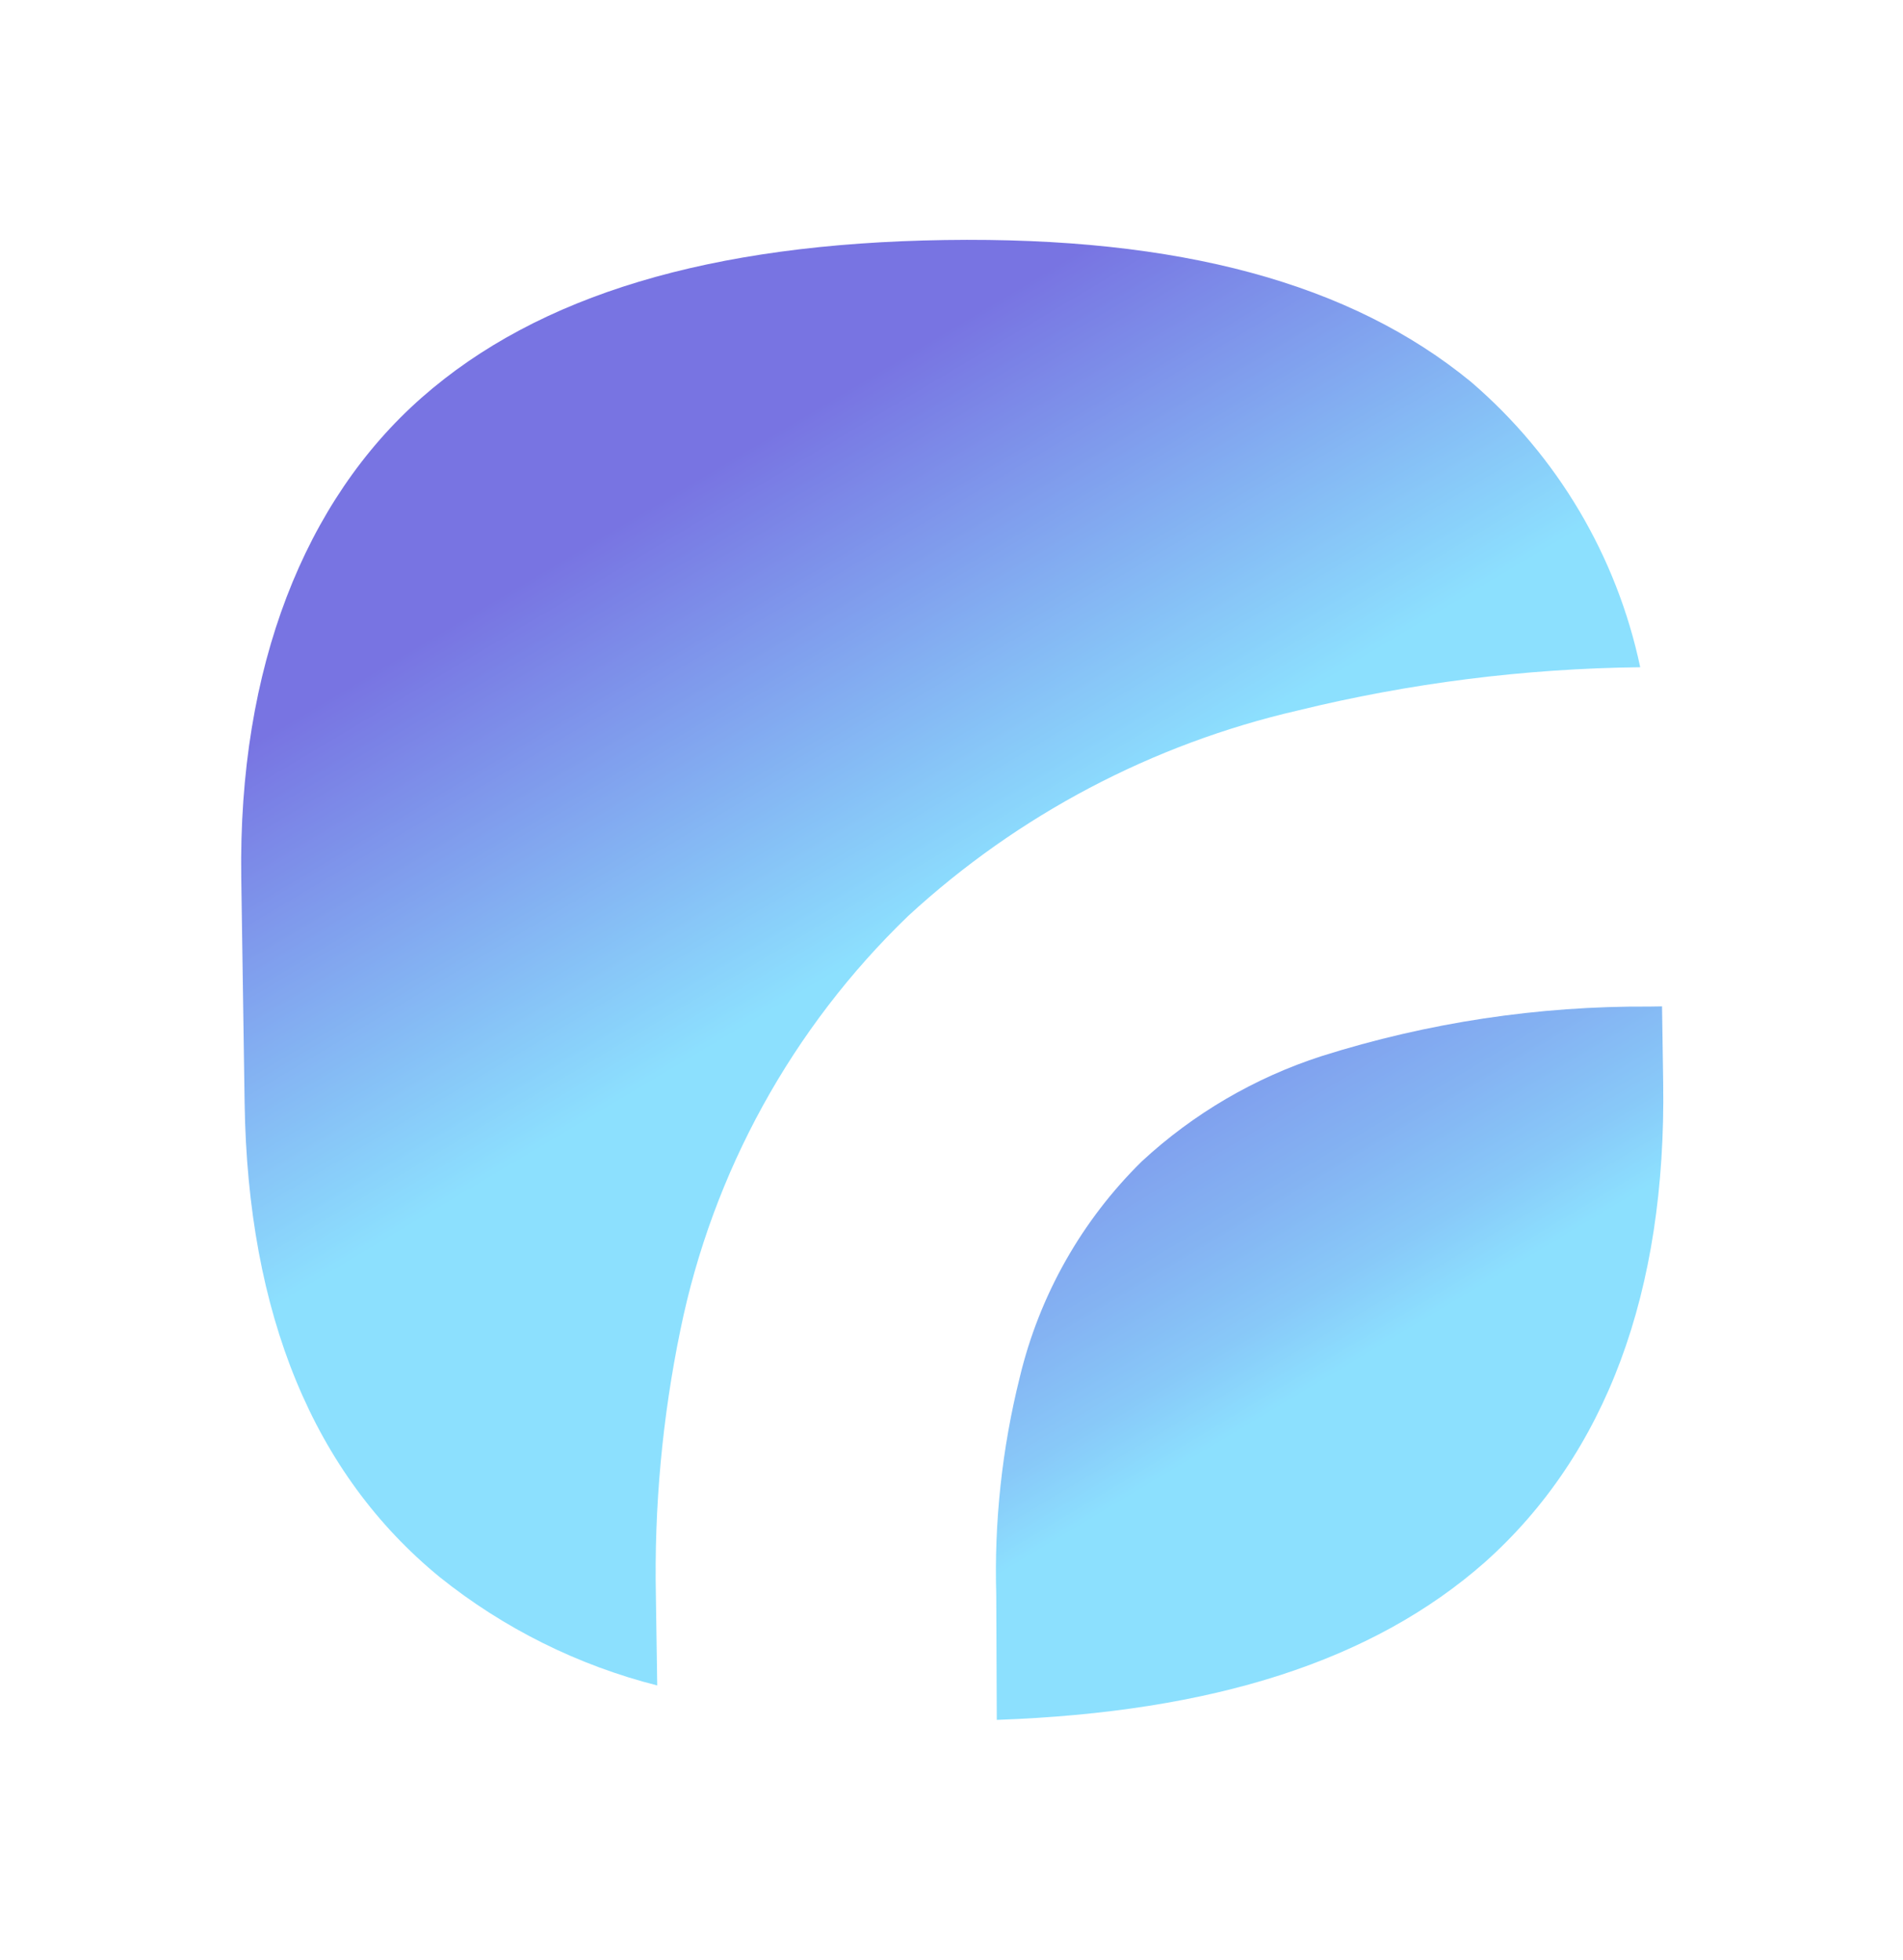
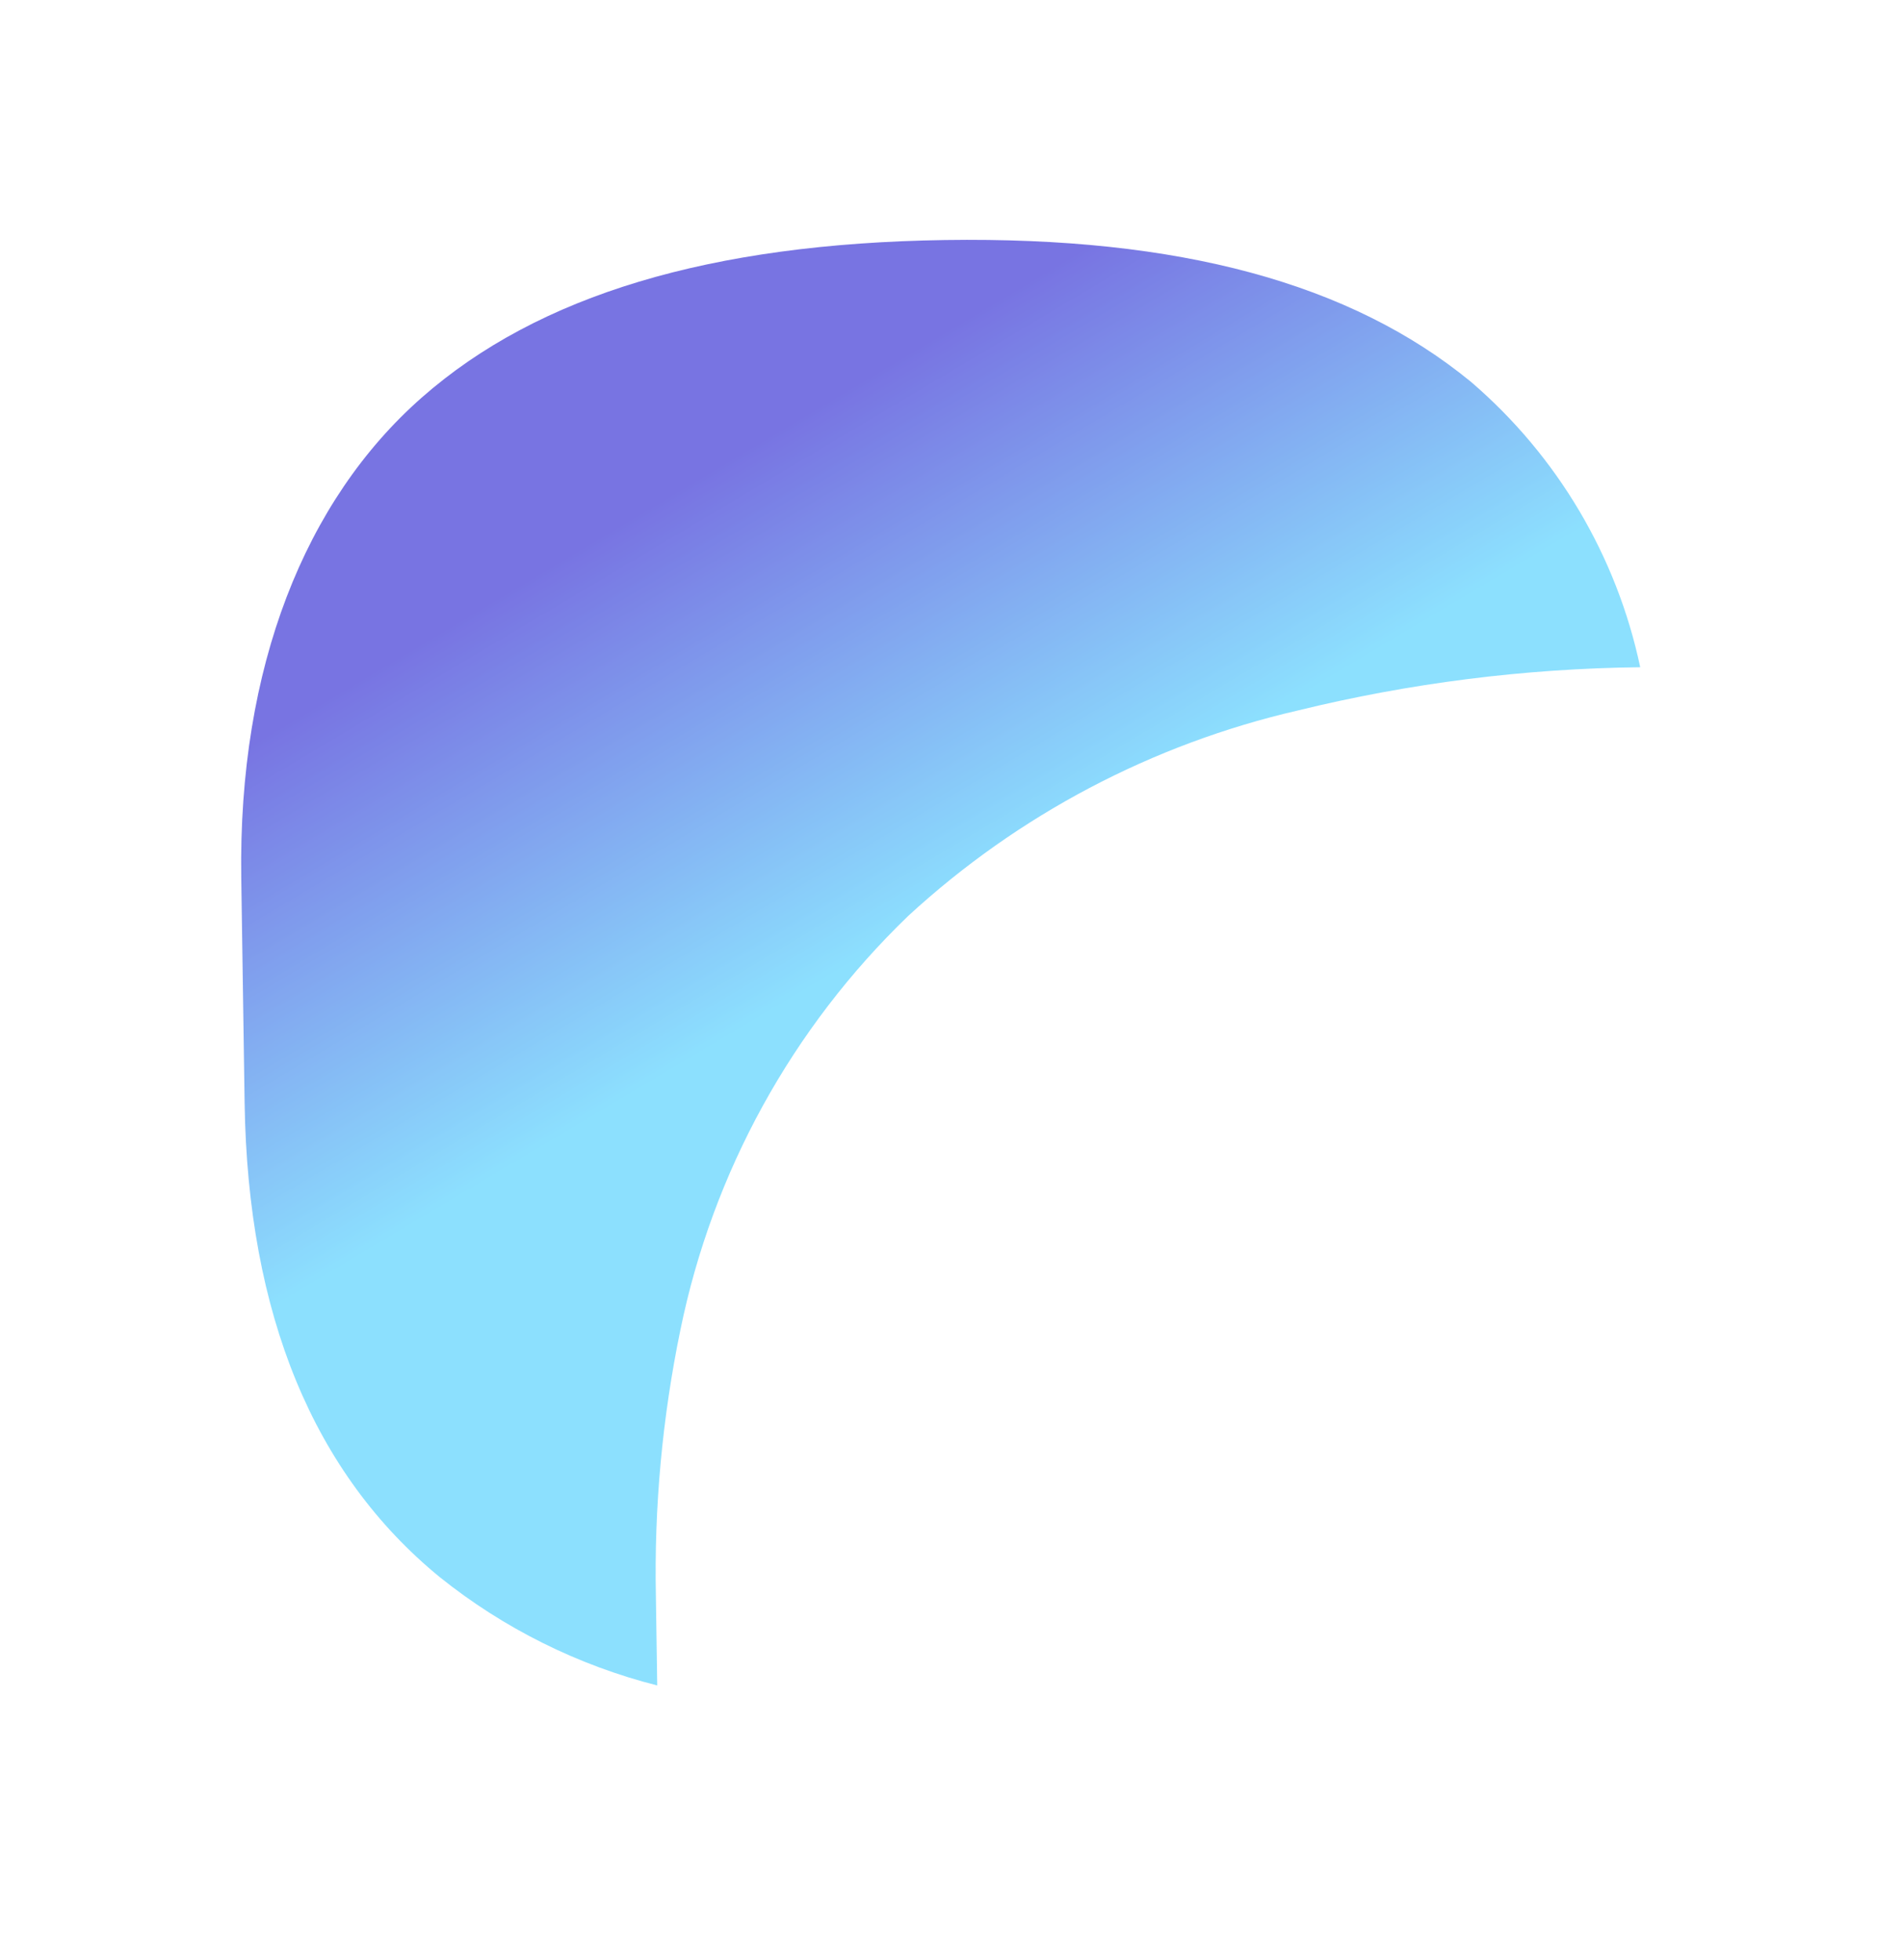
<svg xmlns="http://www.w3.org/2000/svg" width="796" height="820" viewBox="0 0 796 820" fill="none">
  <g opacity="0.6" filter="url(#filter0_f_627_2)">
-     <path d="M416.938 719.436C507.713 716.215 574.343 694.692 621.098 653.497C671.894 608.136 696.992 540.389 695.686 452.881L695.21 420.975L689.989 421.053C643.477 420.759 597.206 427.746 552.852 441.762C524.867 450.793 499.188 465.825 477.606 485.809C452.457 510.535 434.764 541.841 426.549 576.151C419.118 605.965 415.812 636.658 416.72 667.371L416.938 719.436Z" fill="url(#paint0_linear_627_2)" />
    <path d="M274.908 705.037L274.353 667.879C273.588 630.397 277.033 592.947 284.622 556.227C298.12 490.25 331.351 429.891 379.94 383.096C425.811 340.868 481.927 311.274 542.762 297.228C589.68 285.731 637.77 279.651 686.082 279.108C676.273 232.657 651.402 190.713 615.303 159.745C565.083 118.497 493.369 98.94 395.303 100.403C297.236 101.867 225.202 123.383 176.425 166.295C127.648 209.206 99.598 278.94 100.915 367.19L102.32 461.386C103.64 549.822 131.115 616.497 183.975 659.751C210.683 681.159 241.692 696.603 274.908 705.037Z" fill="url(#paint1_linear_627_2)" />
  </g>
  <defs>
    <filter id="filter0_f_627_2" x="0.87" y="0.327" width="794.865" height="819.109" filterUnits="userSpaceOnUse" color-interpolation-filters="sRGB">
      <feFlood flood-opacity="0" result="BackgroundImageFix" />
      <feBlend mode="normal" in="SourceGraphic" in2="BackgroundImageFix" result="shape" />
      <feGaussianBlur stdDeviation="50" result="effect1_foregroundBlur_627_2" />
    </filter>
    <linearGradient id="paint0_linear_627_2" x1="309.909" y1="158.358" x2="559.014" y2="575.147" gradientUnits="userSpaceOnUse">
      <stop stop-color="#1E18CF" />
      <stop offset="0.26" stop-color="#1E1BD0" />
      <stop offset="0.41" stop-color="#2023D2" />
      <stop offset="0.53" stop-color="#2331D6" />
      <stop offset="0.64" stop-color="#2745DB" />
      <stop offset="0.74" stop-color="#2B5FE2" />
      <stop offset="0.84" stop-color="#3280EA" />
      <stop offset="0.93" stop-color="#39A5F4" />
      <stop offset="1" stop-color="#40CCFE" />
    </linearGradient>
    <linearGradient id="paint1_linear_627_2" x1="278.129" y1="208.633" x2="384.493" y2="387.244" gradientUnits="userSpaceOnUse">
      <stop stop-color="#1E18CF" />
      <stop offset="1" stop-color="#40CCFE" />
    </linearGradient>
  </defs>
</svg>